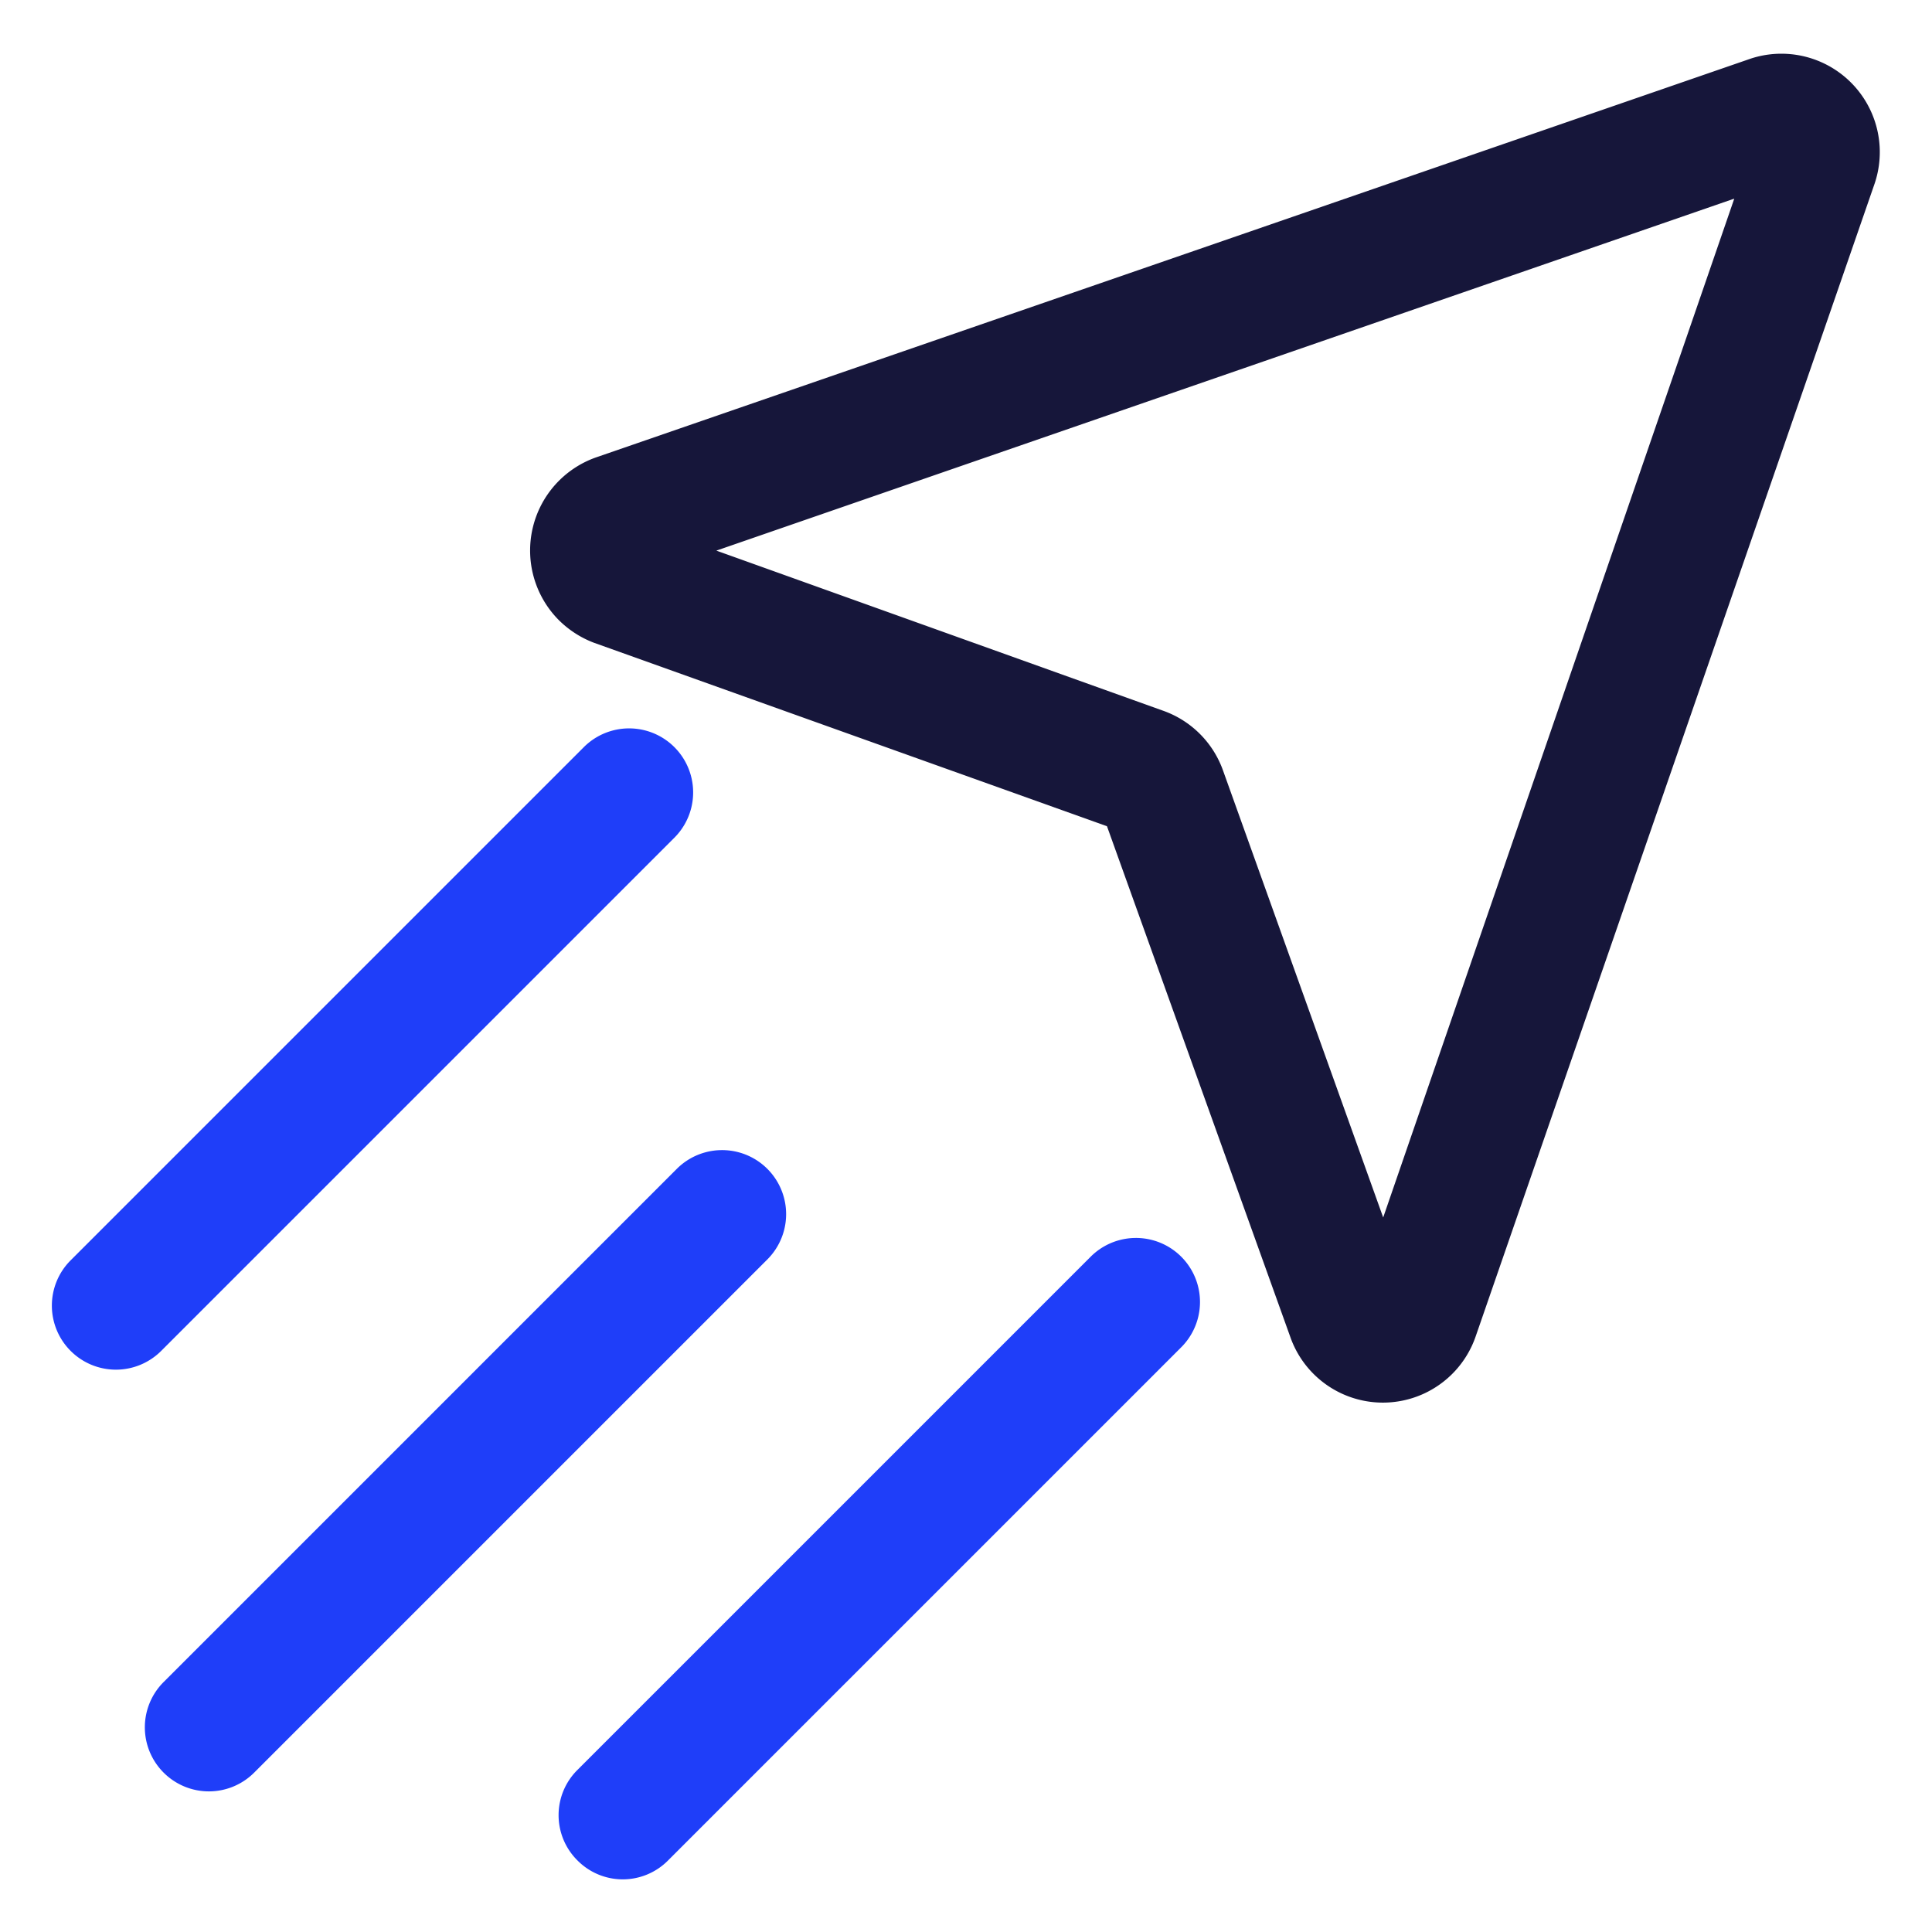
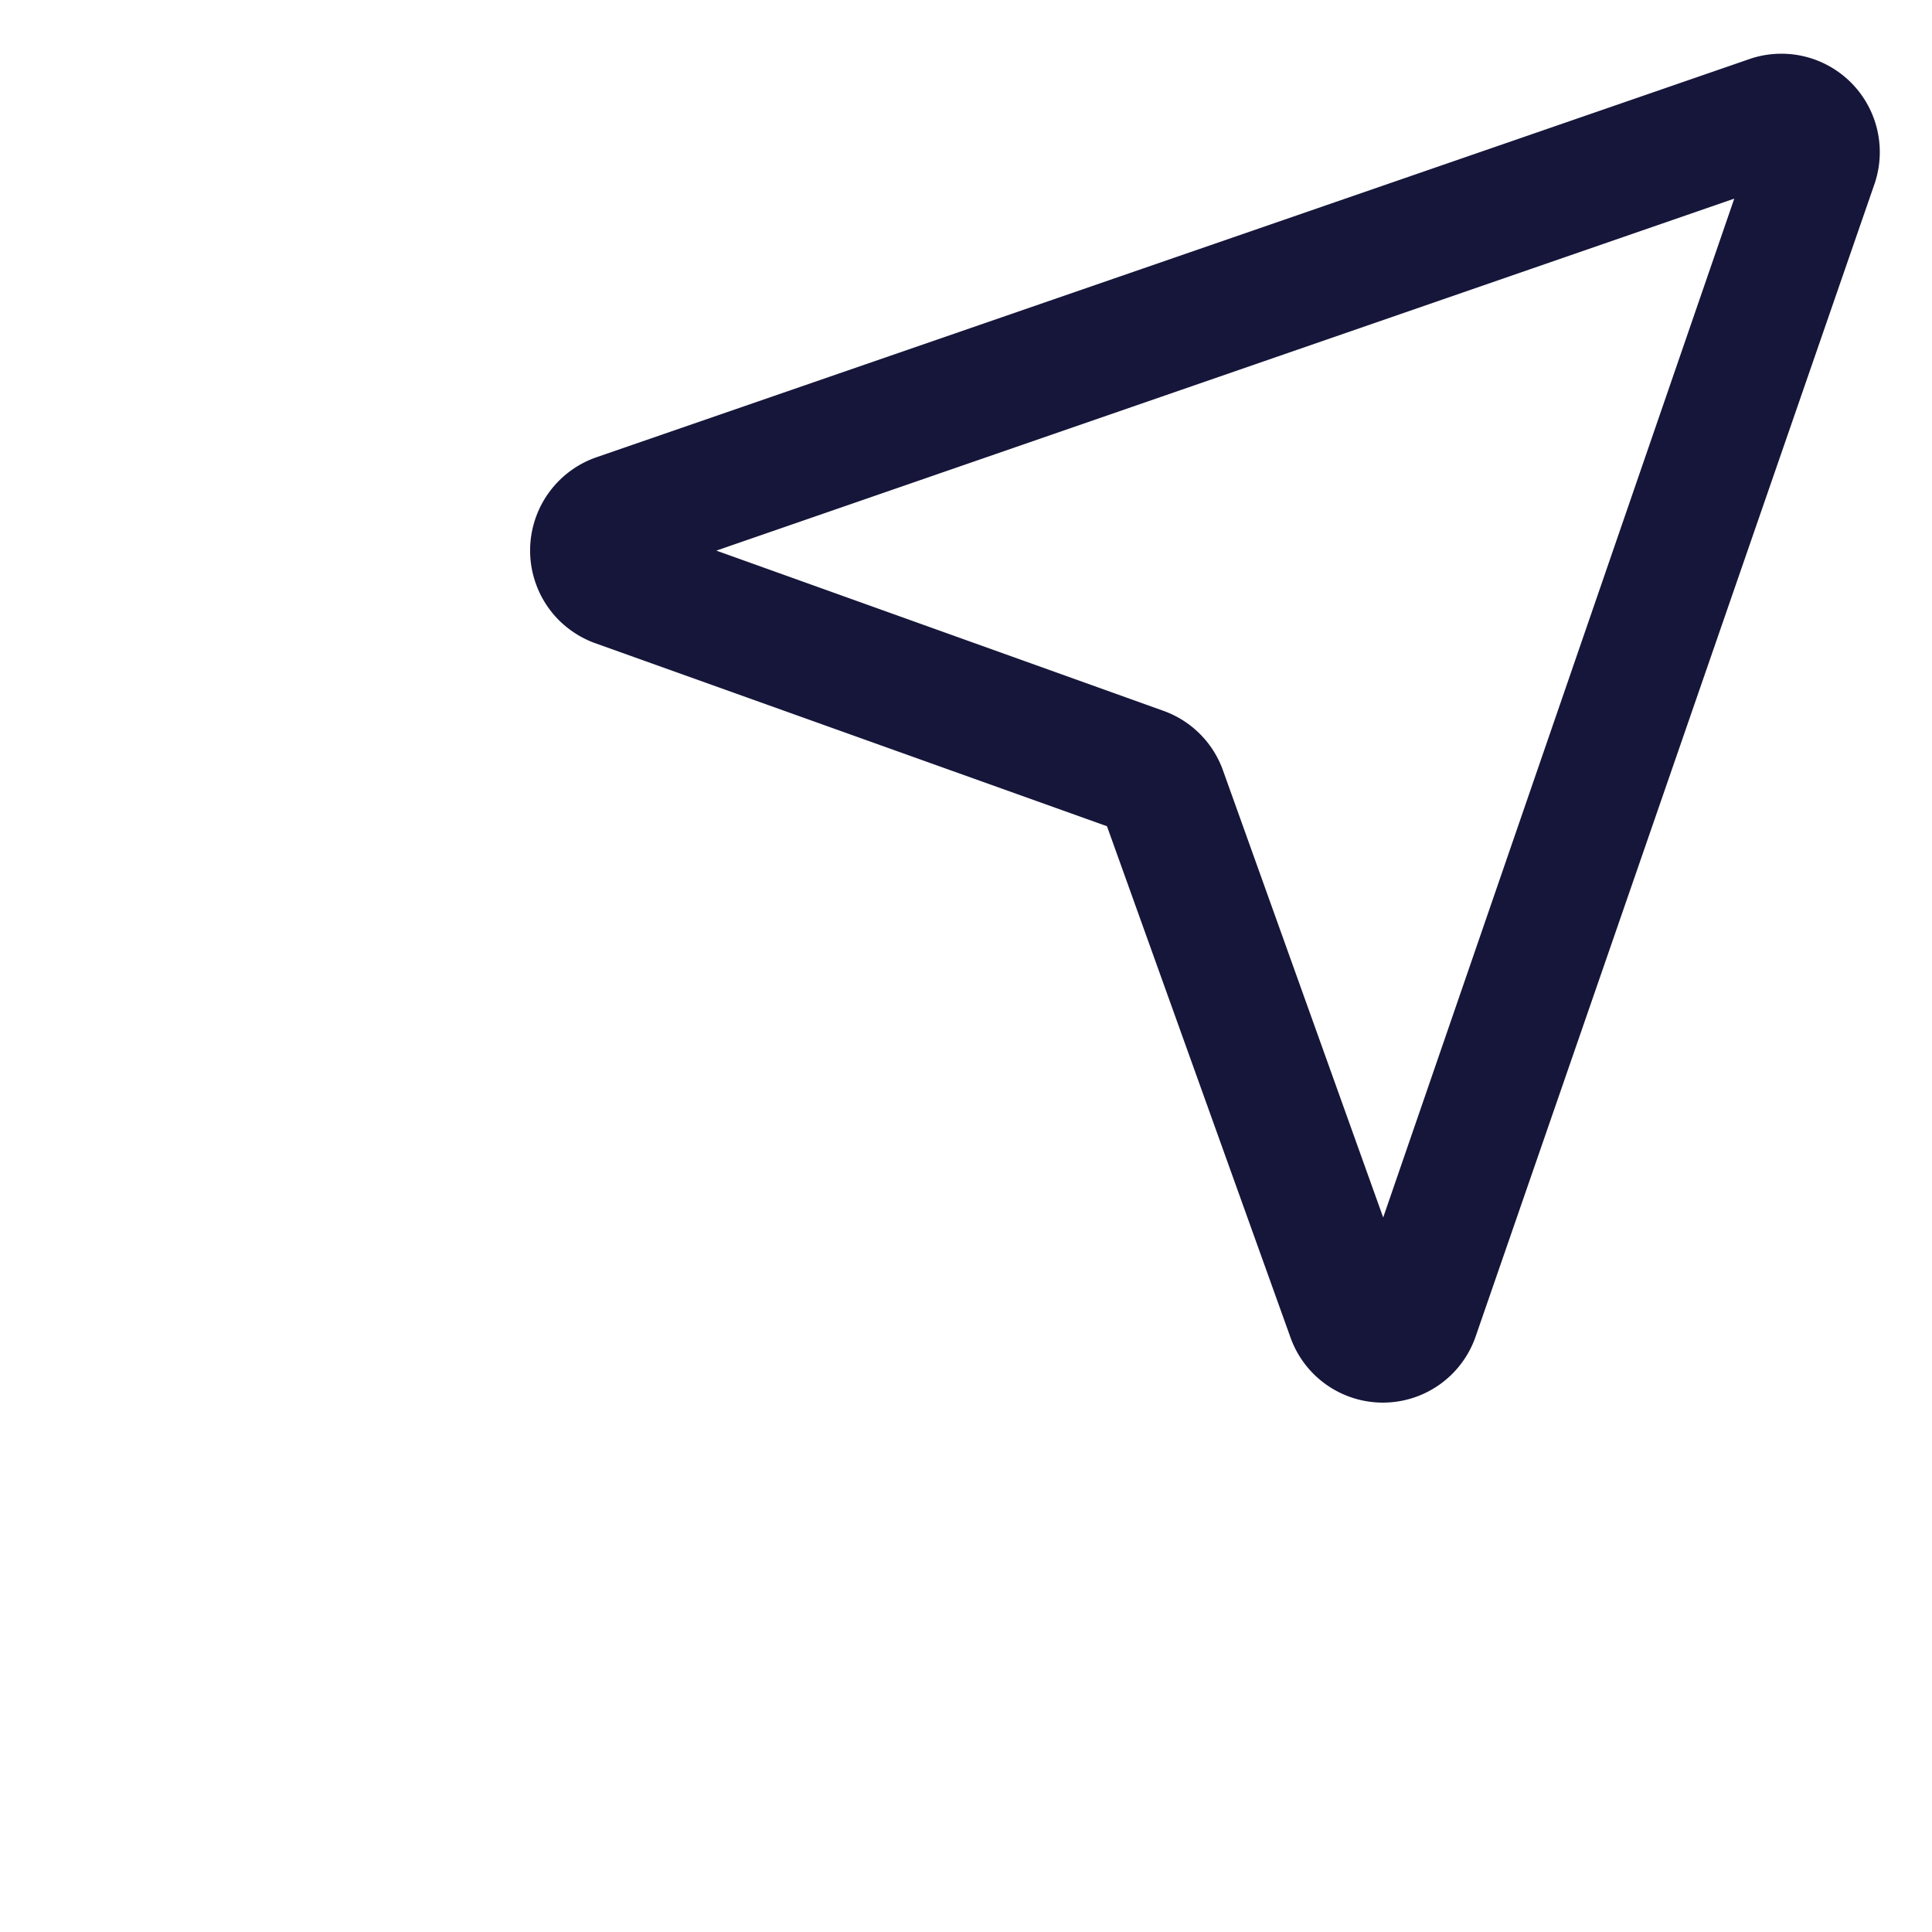
<svg xmlns="http://www.w3.org/2000/svg" data-name="Layer 1" viewBox="0 0 64 64">
  <path d="M18.5,20.53a3.27,3.27,0,0,1,1.25-5.38h0L58,1.94A3.26,3.26,0,0,1,62.1,6.08L48.88,44.28a3.25,3.25,0,0,1-6.14,0L36.67,27.37l-17-6.08A3.32,3.32,0,0,1,18.5,20.53Zm2.63-1.39ZM57.45,6.58,23.73,18.24l14.79,5.3a3.26,3.26,0,0,1,2,2l5.3,14.79Z" fill="#16163a" class="color000000 svgShape" />
-   <path fill="#1f3ef9" d="M2.34 44.75a2.12 2.12 0 0 1 0-3l17-17a2.11 2.11 0 0 1 3 3l-17 17A2.12 2.12 0 0 1 2.34 44.75zM5.42 58.72a2.12 2.12 0 0 1 0-3l17-17a2.11 2.11 0 1 1 3 3l-17 17A2.12 2.12 0 0 1 5.42 58.72zM19.13 61.63a2.11 2.11 0 0 1 0-3l17-17a2.11 2.11 0 0 1 3 3l-17 17A2.11 2.11 0 0 1 19.13 61.63z" class="color0000ff svgShape" />
</svg>